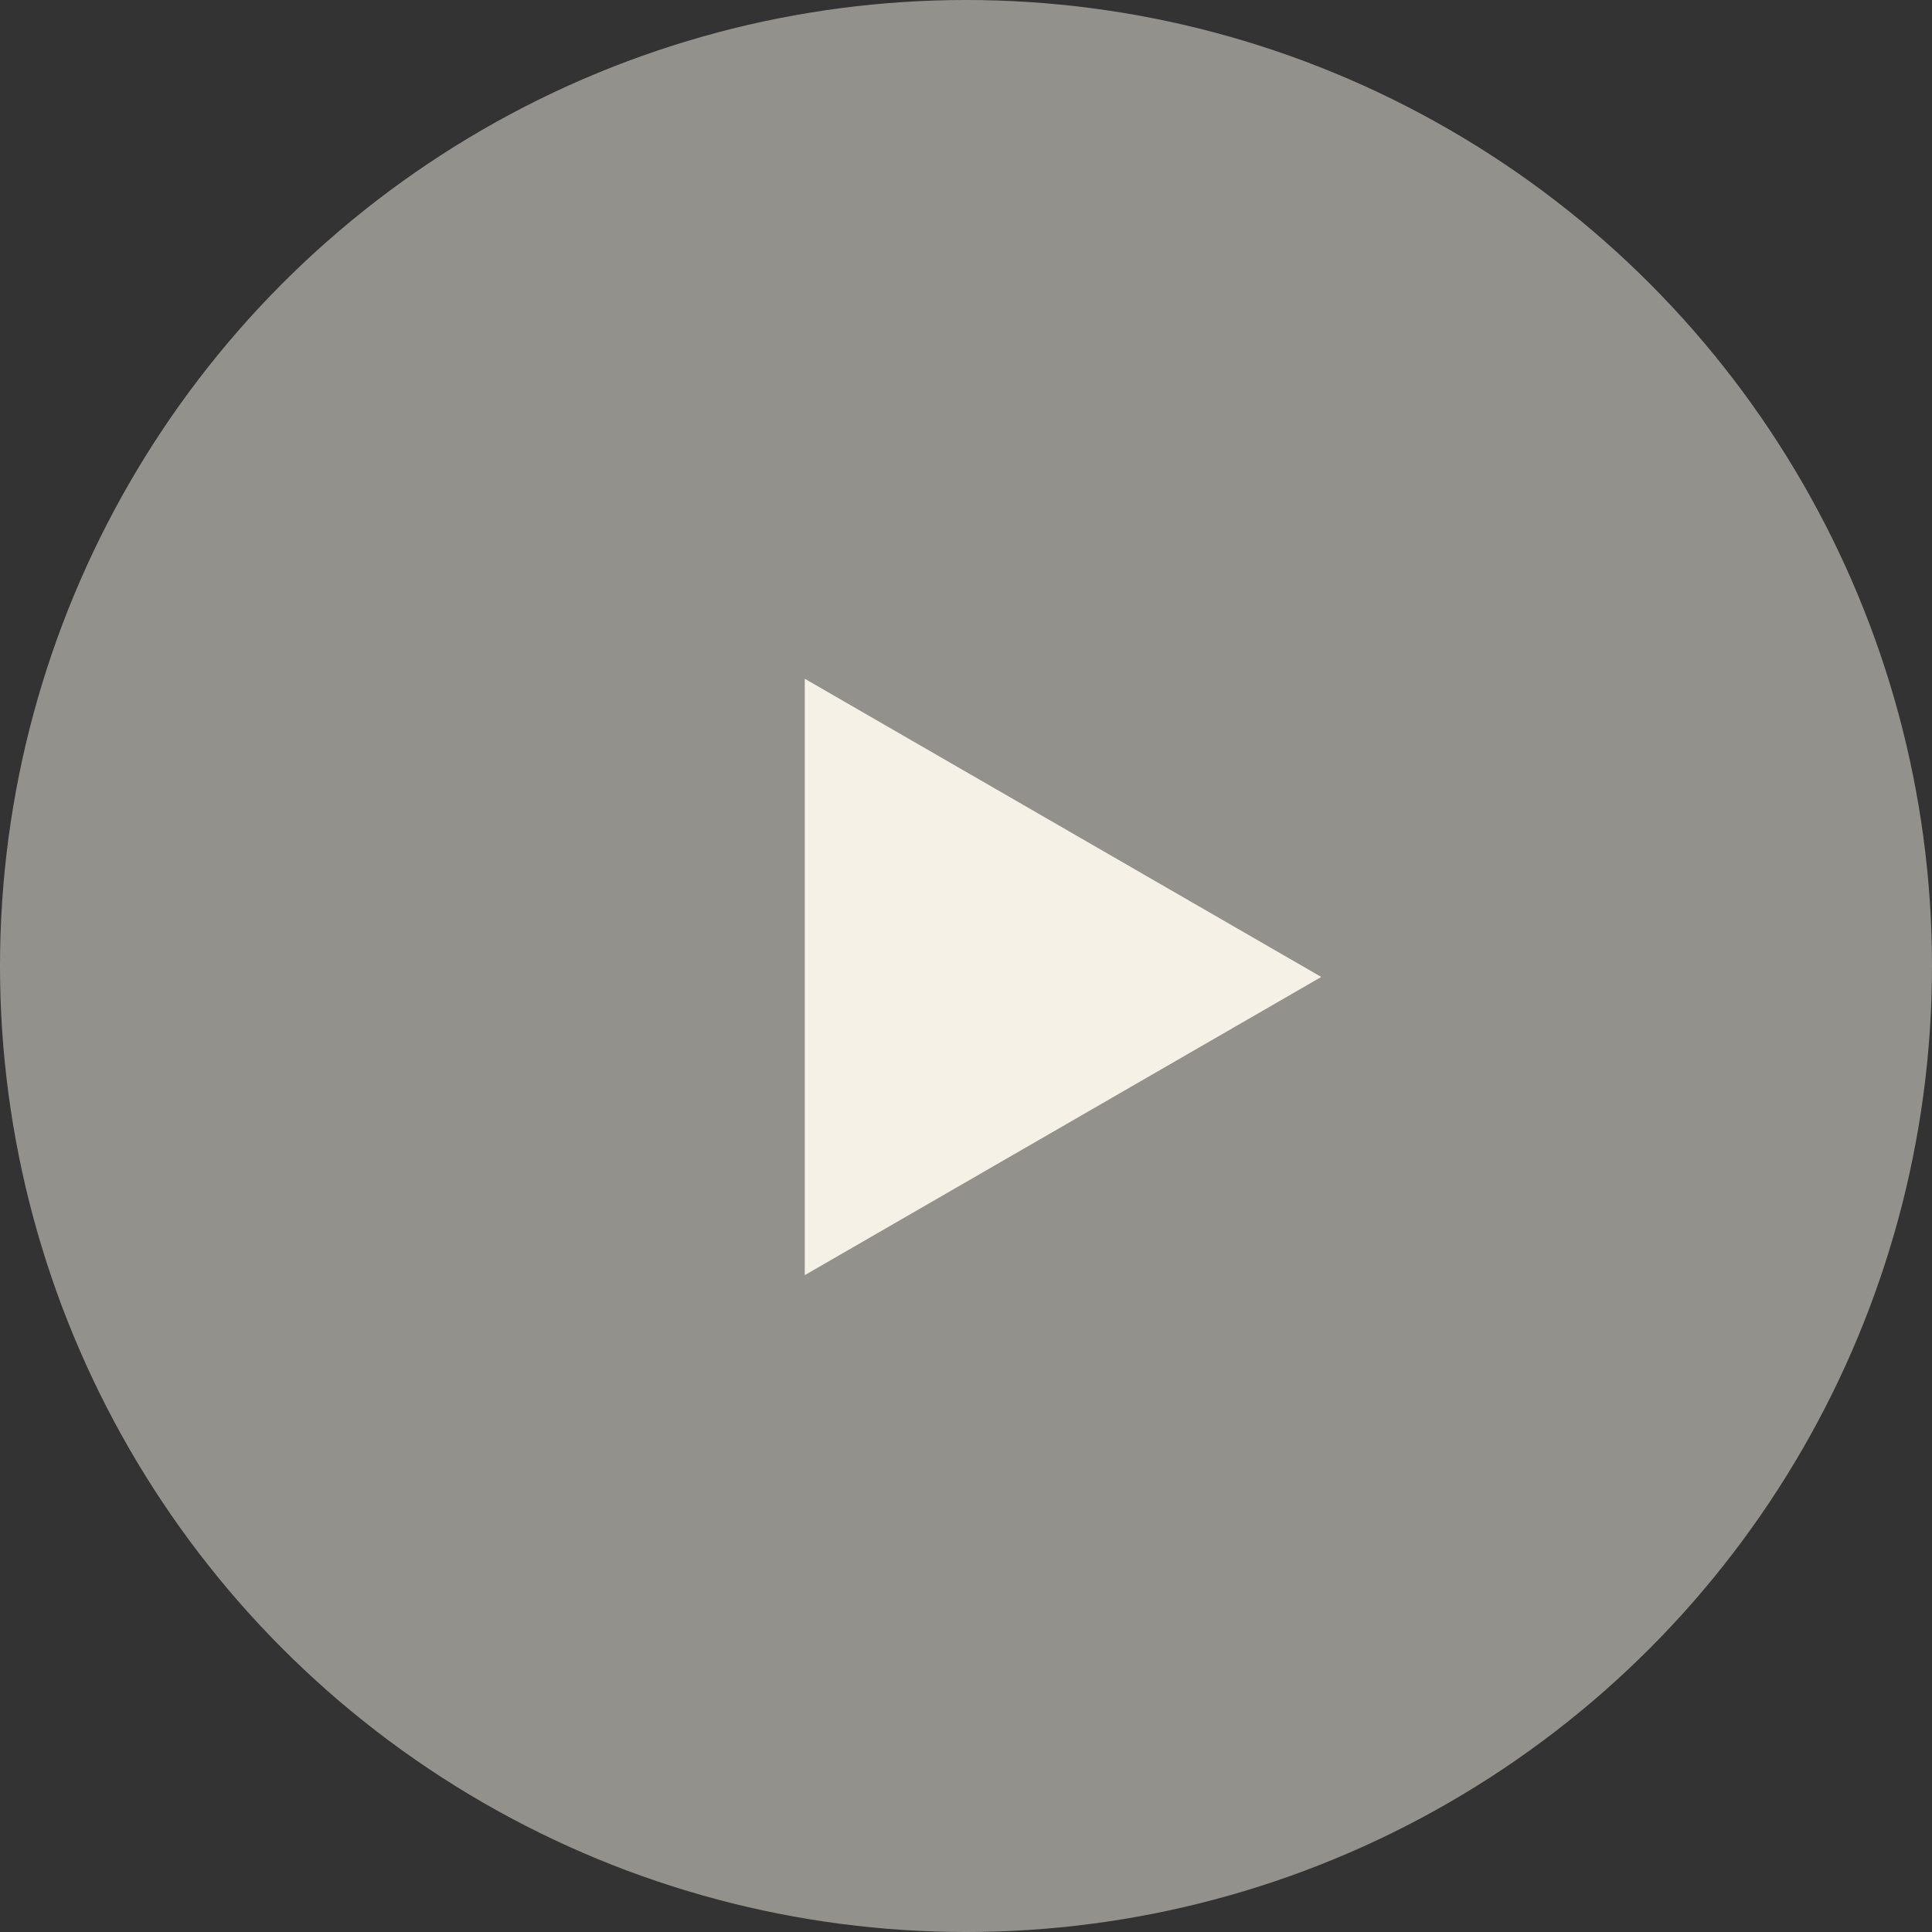
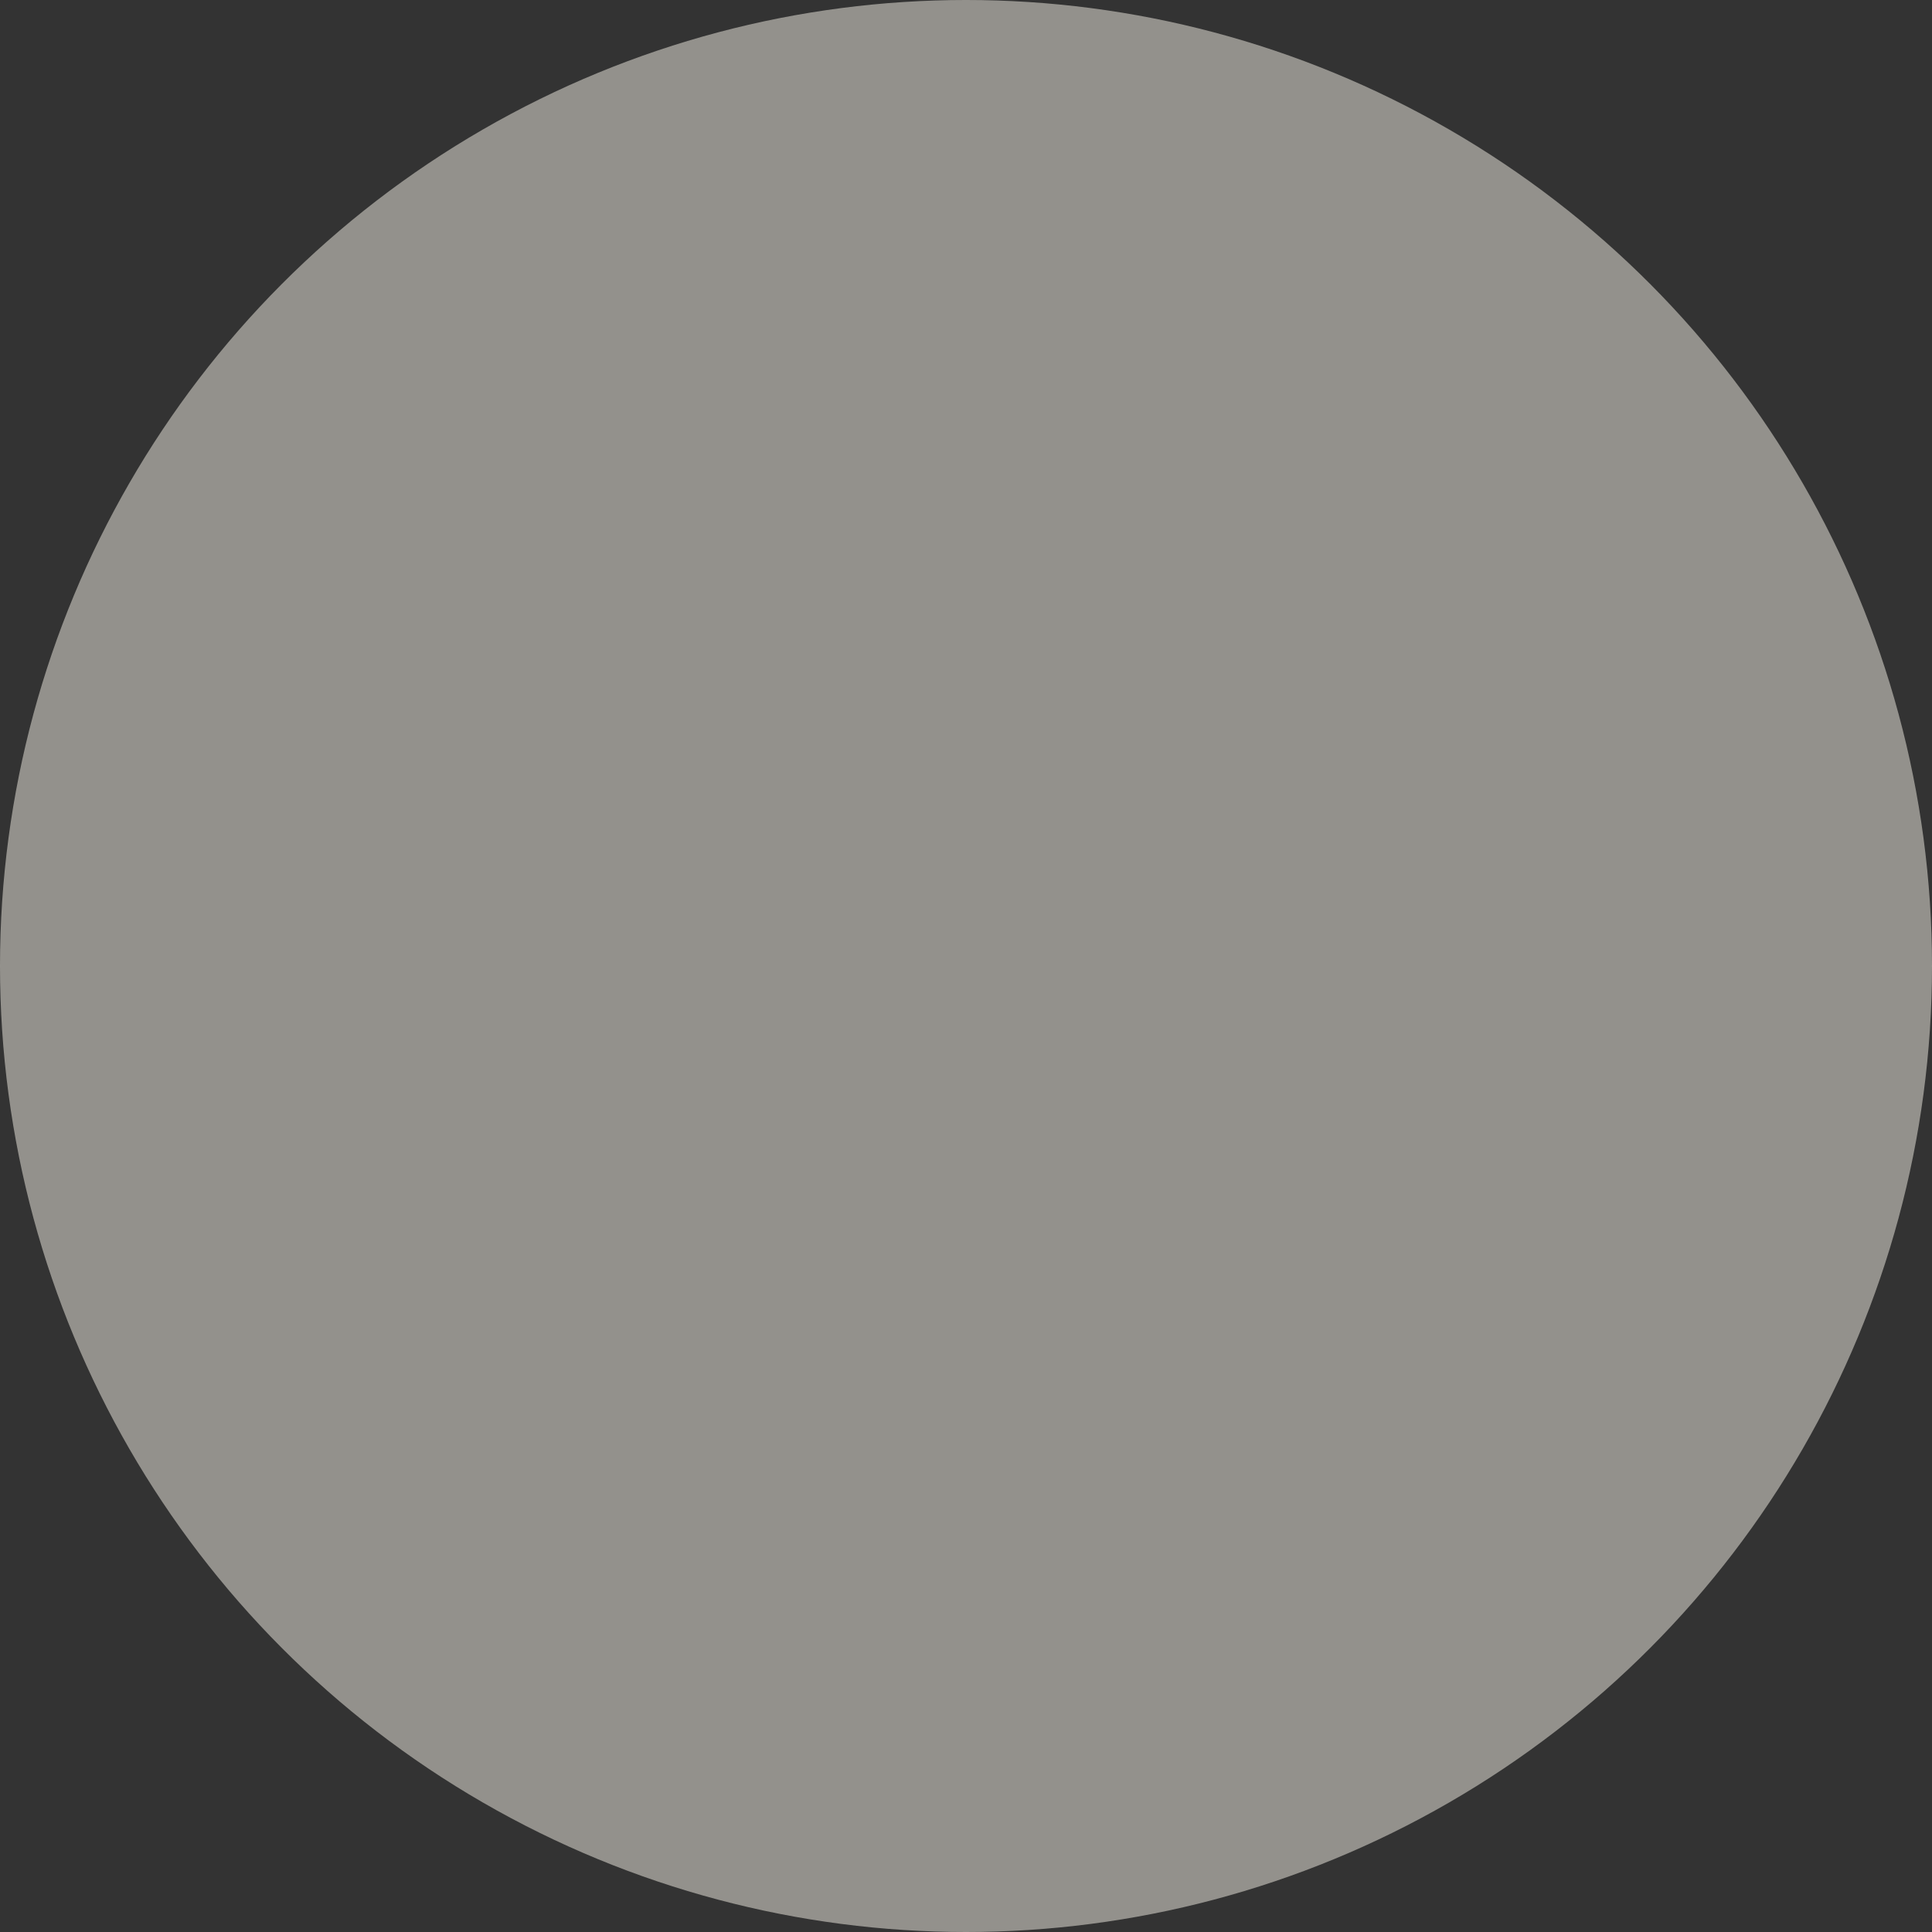
<svg xmlns="http://www.w3.org/2000/svg" width="101" height="101" viewBox="0 0 101 101" fill="none">
  <rect x="0" y="0" width="101" height="101" fill="#333333" stroke="none" />
  <circle cx="50.5" cy="50.5" r="50.5" fill="#F5F1E7" fill-opacity="0.5" />
-   <path d="M69.072 51.072L42.072 66.661L42.072 35.484L69.072 51.072Z" fill="#F5F1E7" />
</svg>